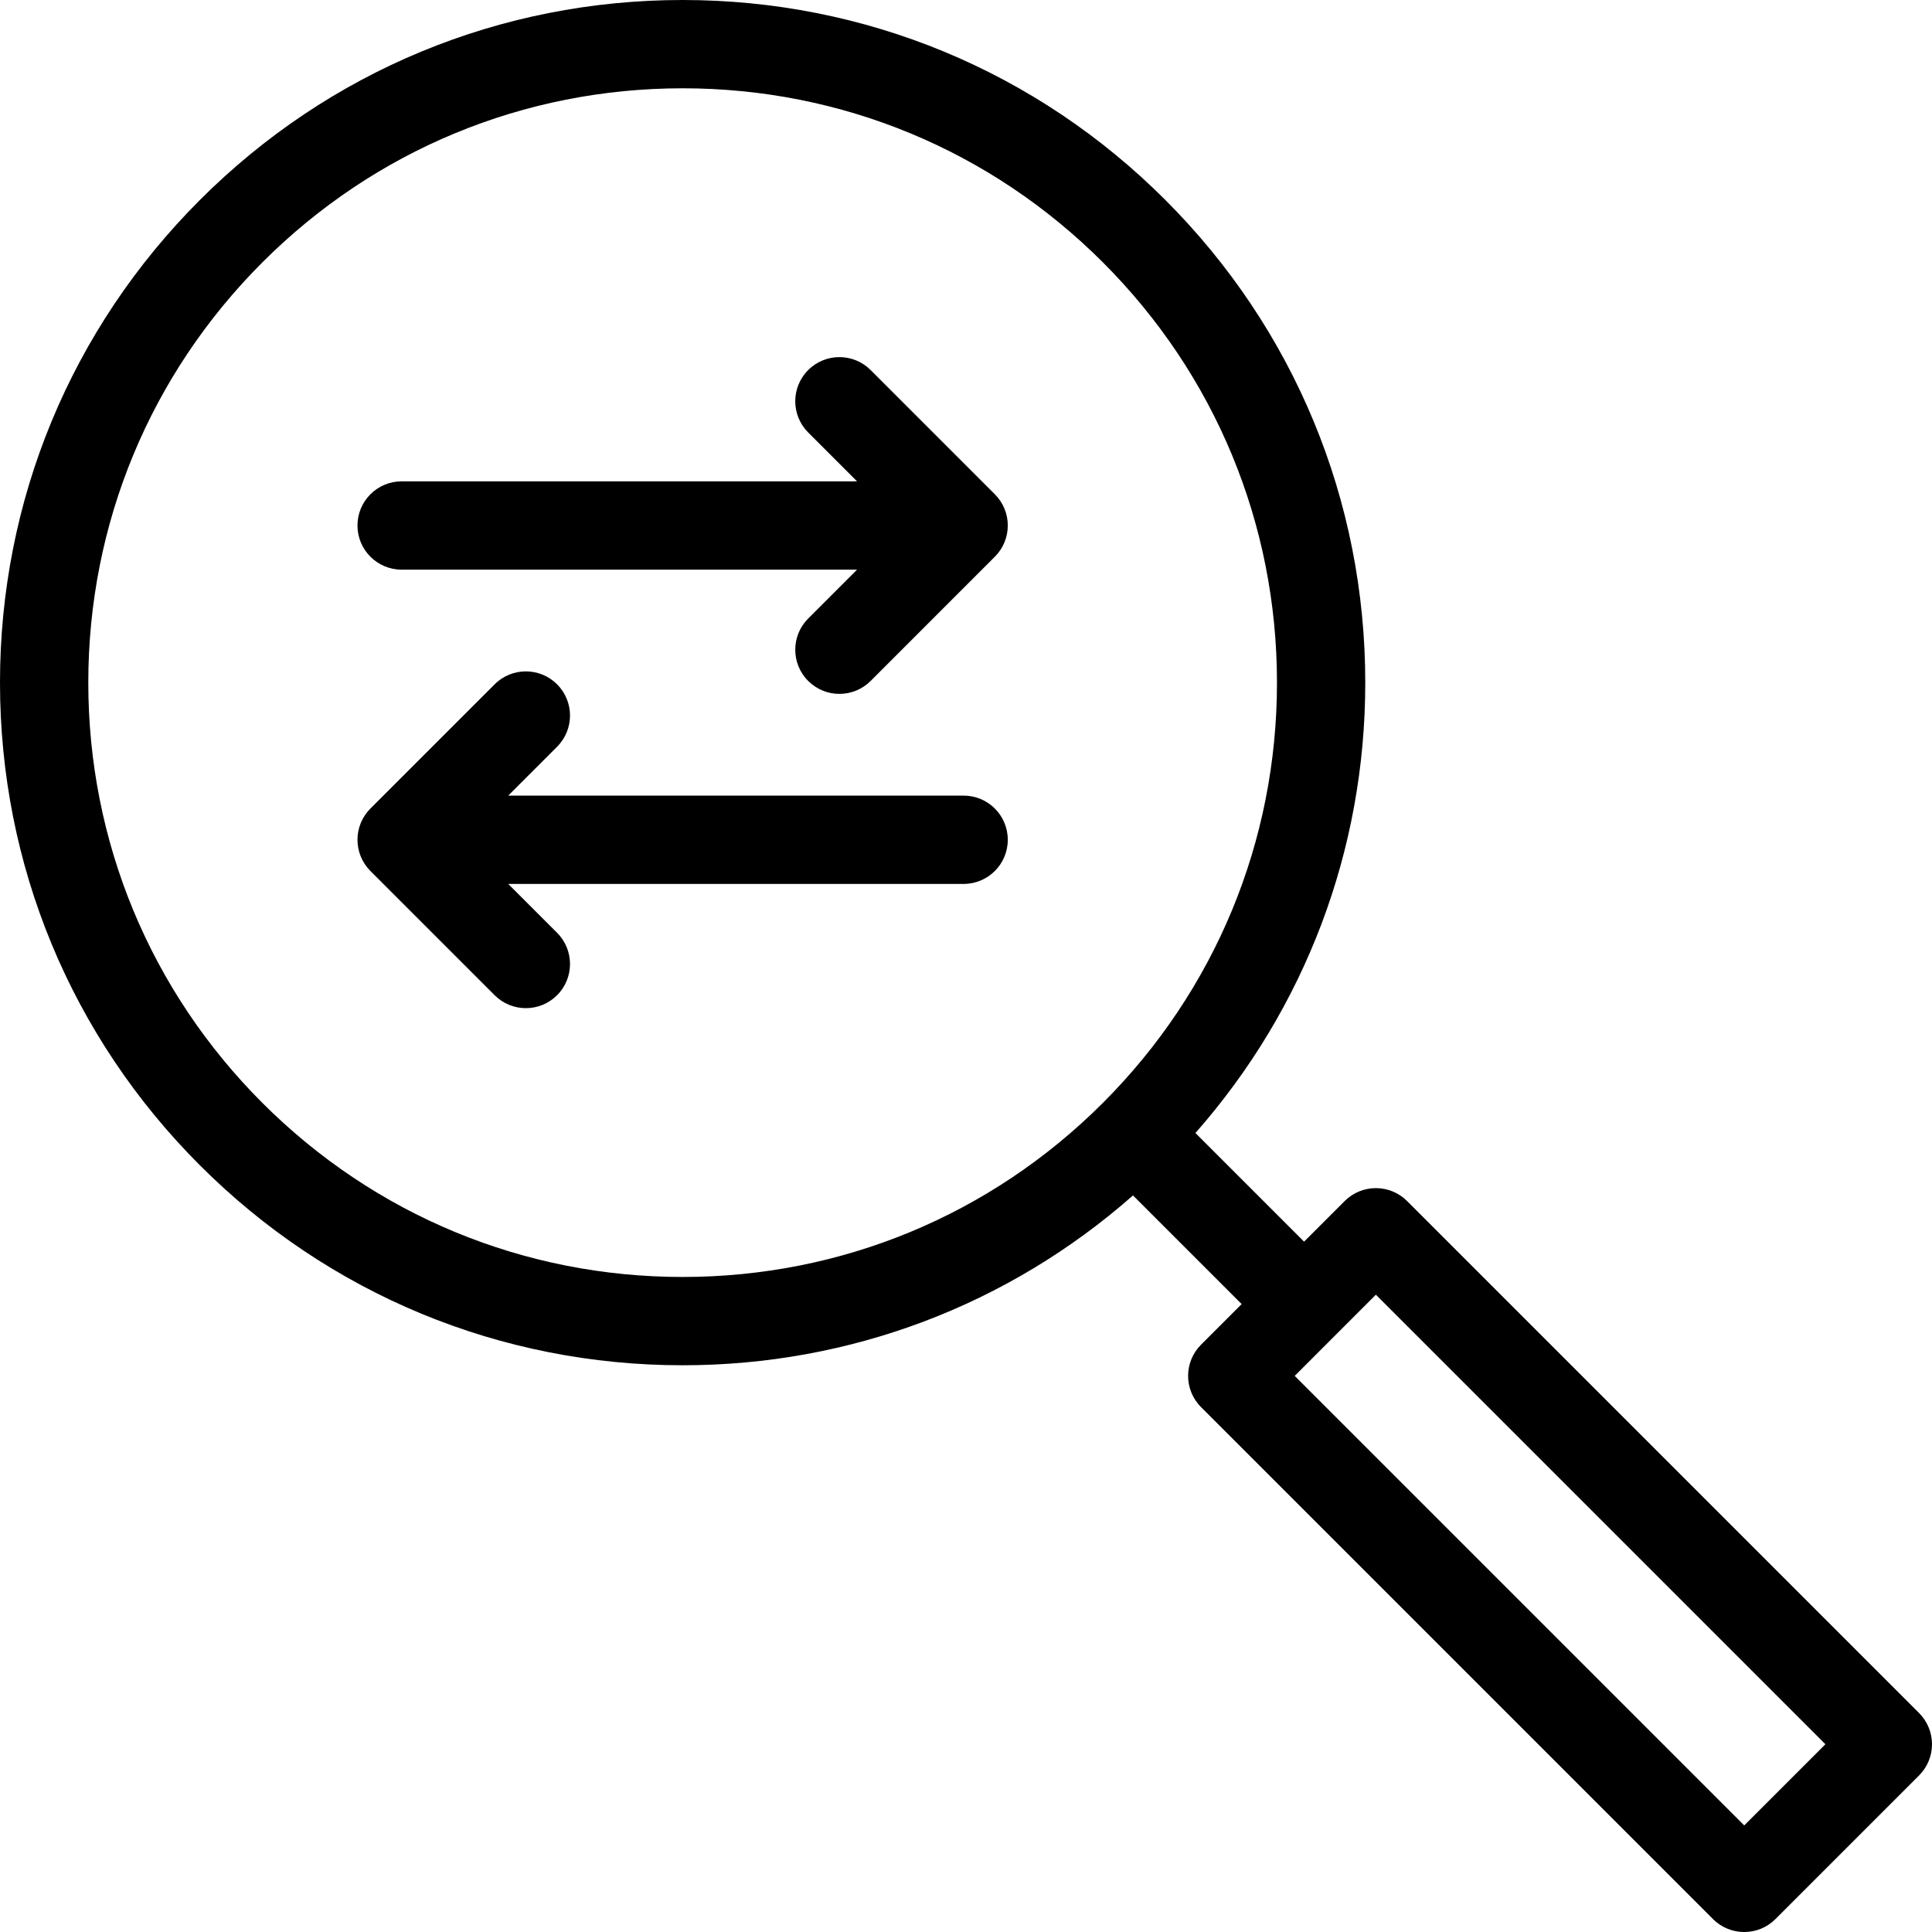
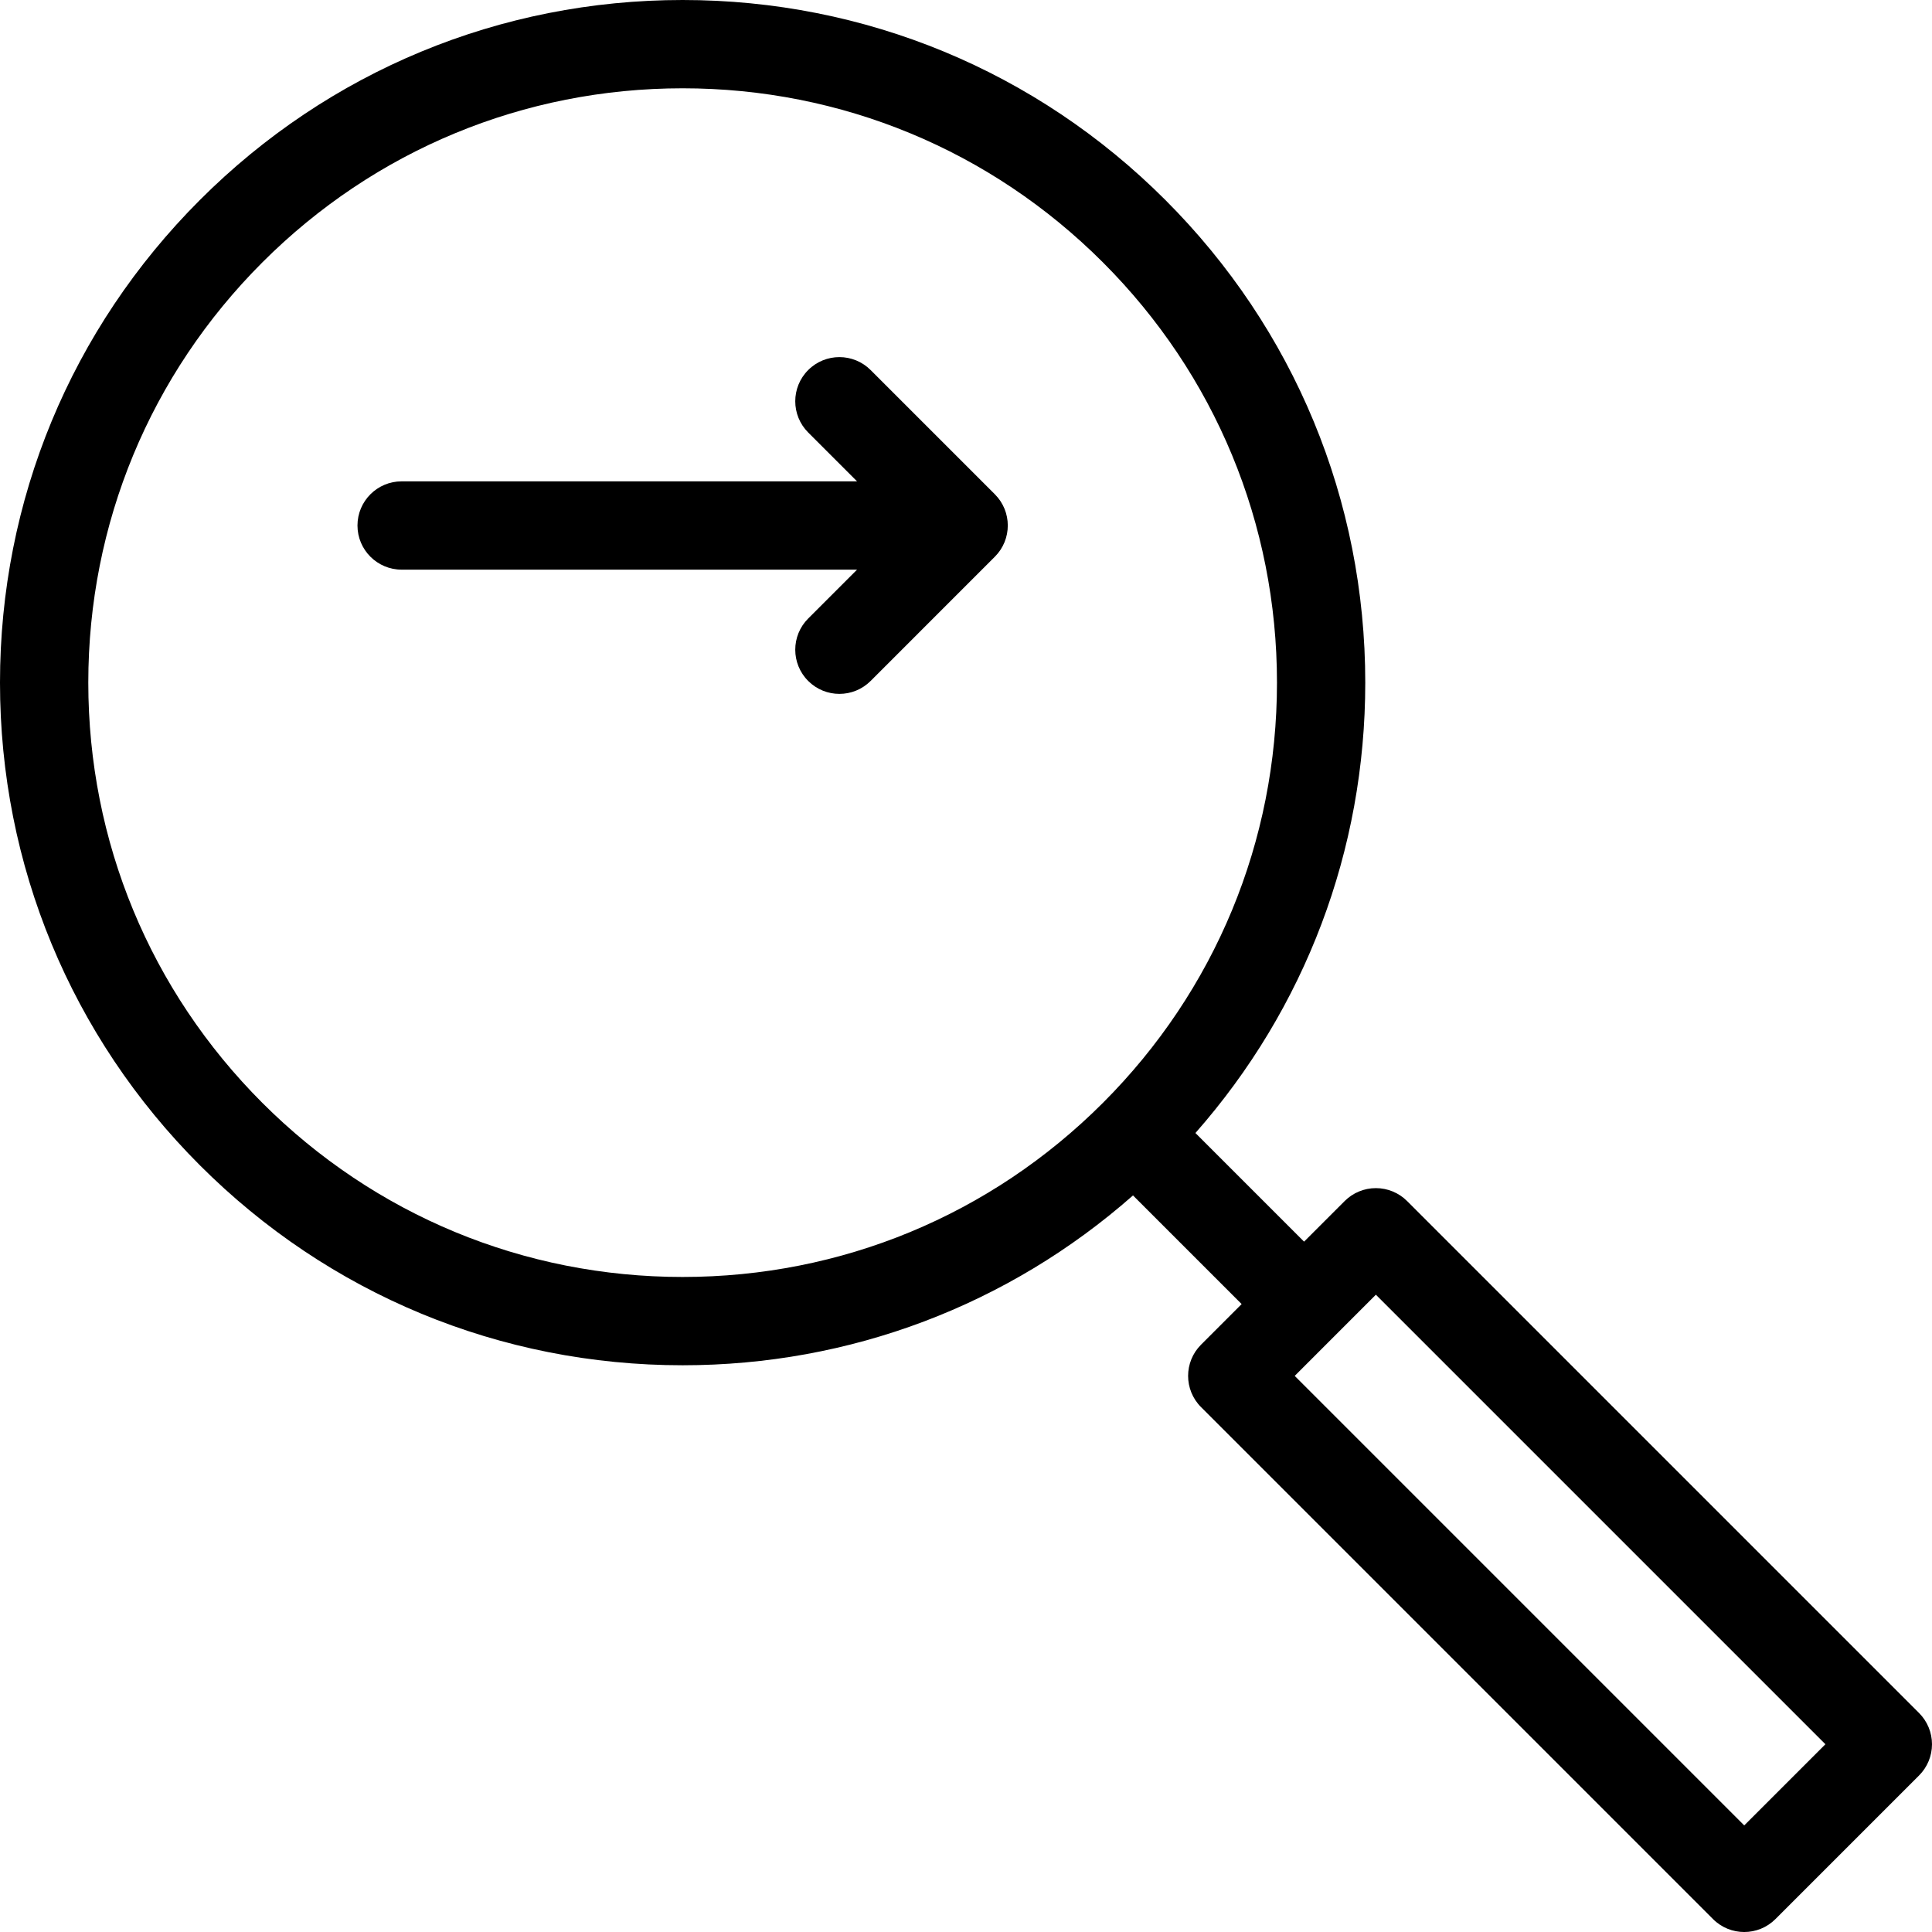
<svg xmlns="http://www.w3.org/2000/svg" fill="#000000" height="800px" width="800px" version="1.1" viewBox="0 0 262.572 262.572" enable-background="new 0 0 262.572 262.572">
  <g>
    <path d="m260.814,232.811l-69.58-69.58c-1.125-1.125-2.651-1.757-4.242-1.757-1.592,0-3.117,0.632-4.243,1.757l-5.517,5.517-14.765-14.764c14.915-16.936 23.082-38.439 23.082-61.208 0-24.781-9.65-48.079-27.174-65.602-17.521-17.524-40.819-27.174-65.601-27.174s-48.079,9.65-65.6,27.173c-17.524,17.523-27.174,40.821-27.174,65.601 0,24.781 9.65,48.079 27.173,65.602 17.522,17.523 40.82,27.173 65.602,27.173 22.77,0 44.273-8.166 61.208-23.081l14.765,14.765-5.518,5.518c-2.343,2.343-2.343,6.142 0.001,8.485l69.579,69.58c1.171,1.172 2.706,1.757 4.242,1.757 1.535,0 3.071-0.586 4.242-1.757l19.52-19.519c1.126-1.125 1.758-2.651 1.758-4.243s-0.632-3.118-1.758-4.243zm-168.04-59.262c-21.576,0-41.859-8.402-57.116-23.658-15.256-15.257-23.658-35.541-23.658-57.117s8.402-41.86 23.659-57.116c15.256-15.256 35.539-23.658 57.115-23.658s41.86,8.402 57.117,23.658c15.256,15.256 23.658,35.541 23.658,57.116s-8.402,41.86-23.658,57.116c-15.256,15.257-35.54,23.659-57.117,23.659zm144.279,74.538l-61.094-61.094 11.033-11.034 61.095,61.095-11.034,11.033z" />
    <path d="m118.324,50.292c-2.343-2.343-6.143-2.344-8.485,0-2.344,2.343-2.344,6.142-0.001,8.485l6.642,6.642h-61.896c-3.313,0-6,2.687-6,6s2.687,6 6,6h61.896l-6.642,6.642c-2.343,2.343-2.343,6.143 0.001,8.485 1.171,1.171 2.707,1.757 4.242,1.757s3.071-0.586 4.243-1.757l16.884-16.885c2.343-2.343 2.343-6.142 0-8.485l-16.884-16.884z" />
-     <path d="m130.965,108.13h-61.896l6.642-6.642c2.344-2.343 2.344-6.142 0.001-8.485-2.343-2.343-6.143-2.344-8.485,0l-16.885,16.884c-1.126,1.125-1.758,2.651-1.758,4.243s0.632,3.117 1.758,4.243l16.885,16.885c1.171,1.171 2.707,1.757 4.242,1.757s3.071-0.586 4.242-1.757c2.344-2.343 2.344-6.142 0-8.485l-6.642-6.642h61.896c3.313,0 6-2.687 6-6s-2.687-6.001-6-6.001z" />
  </g>
</svg>